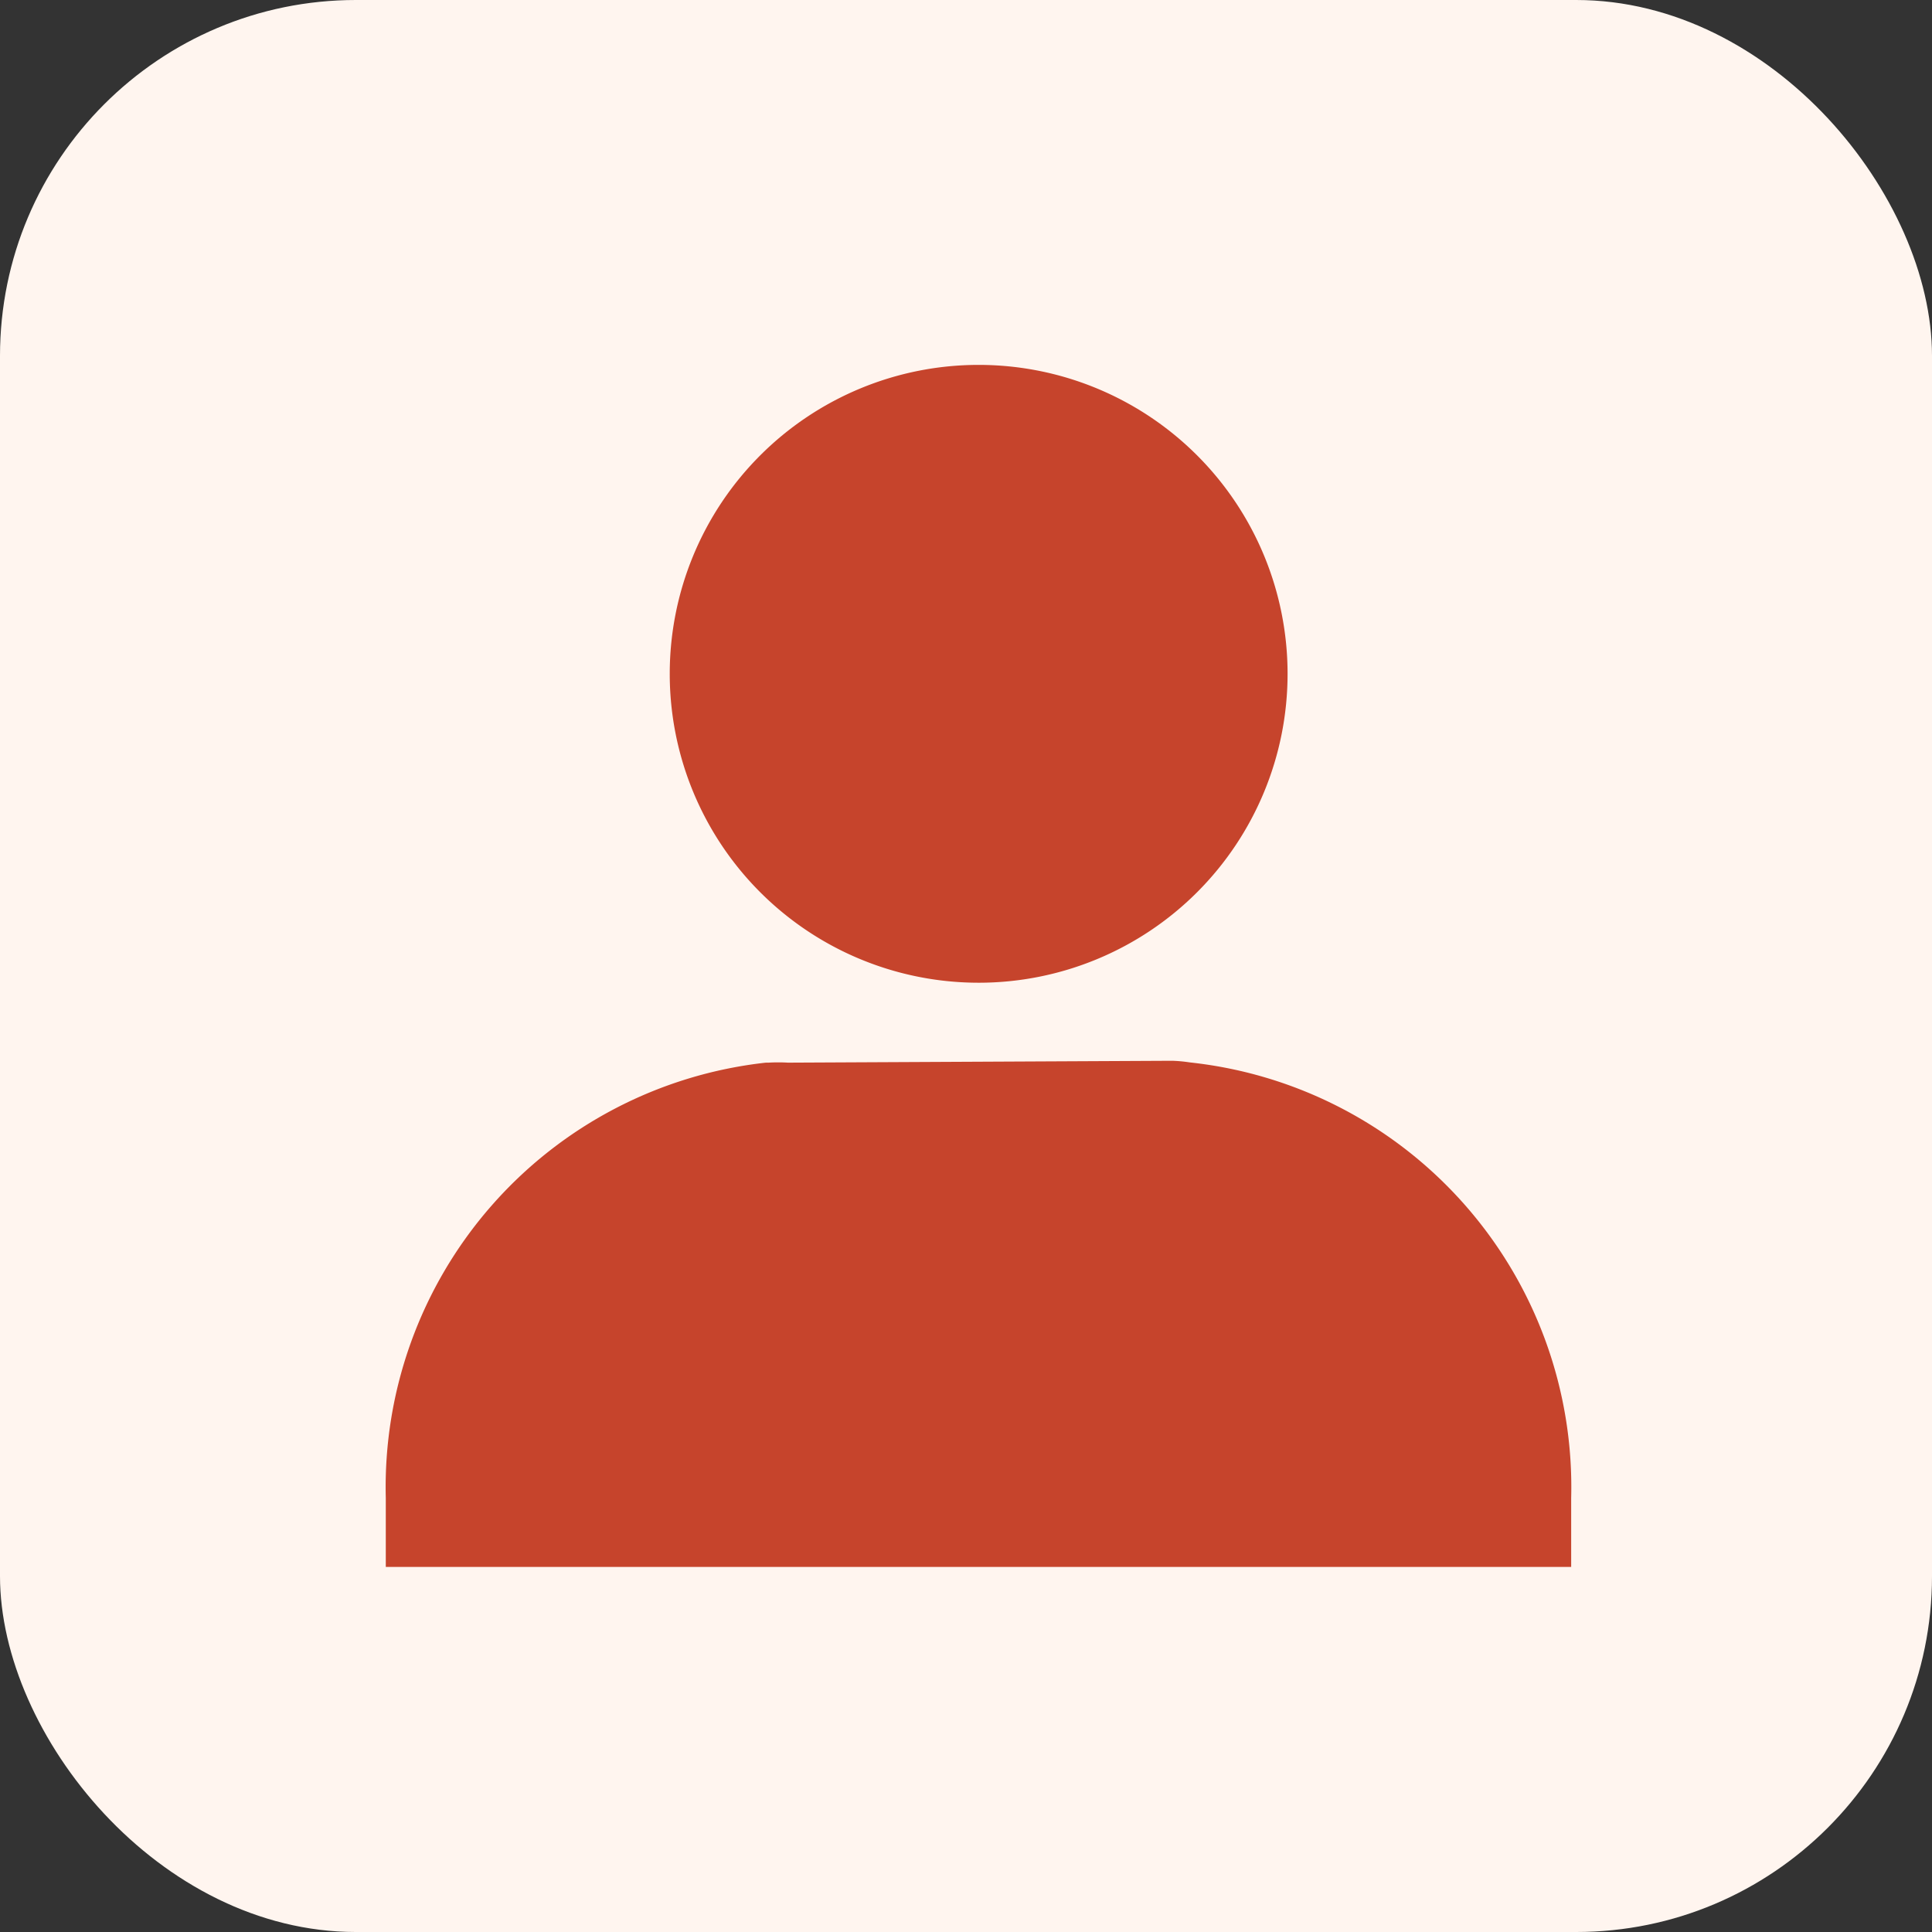
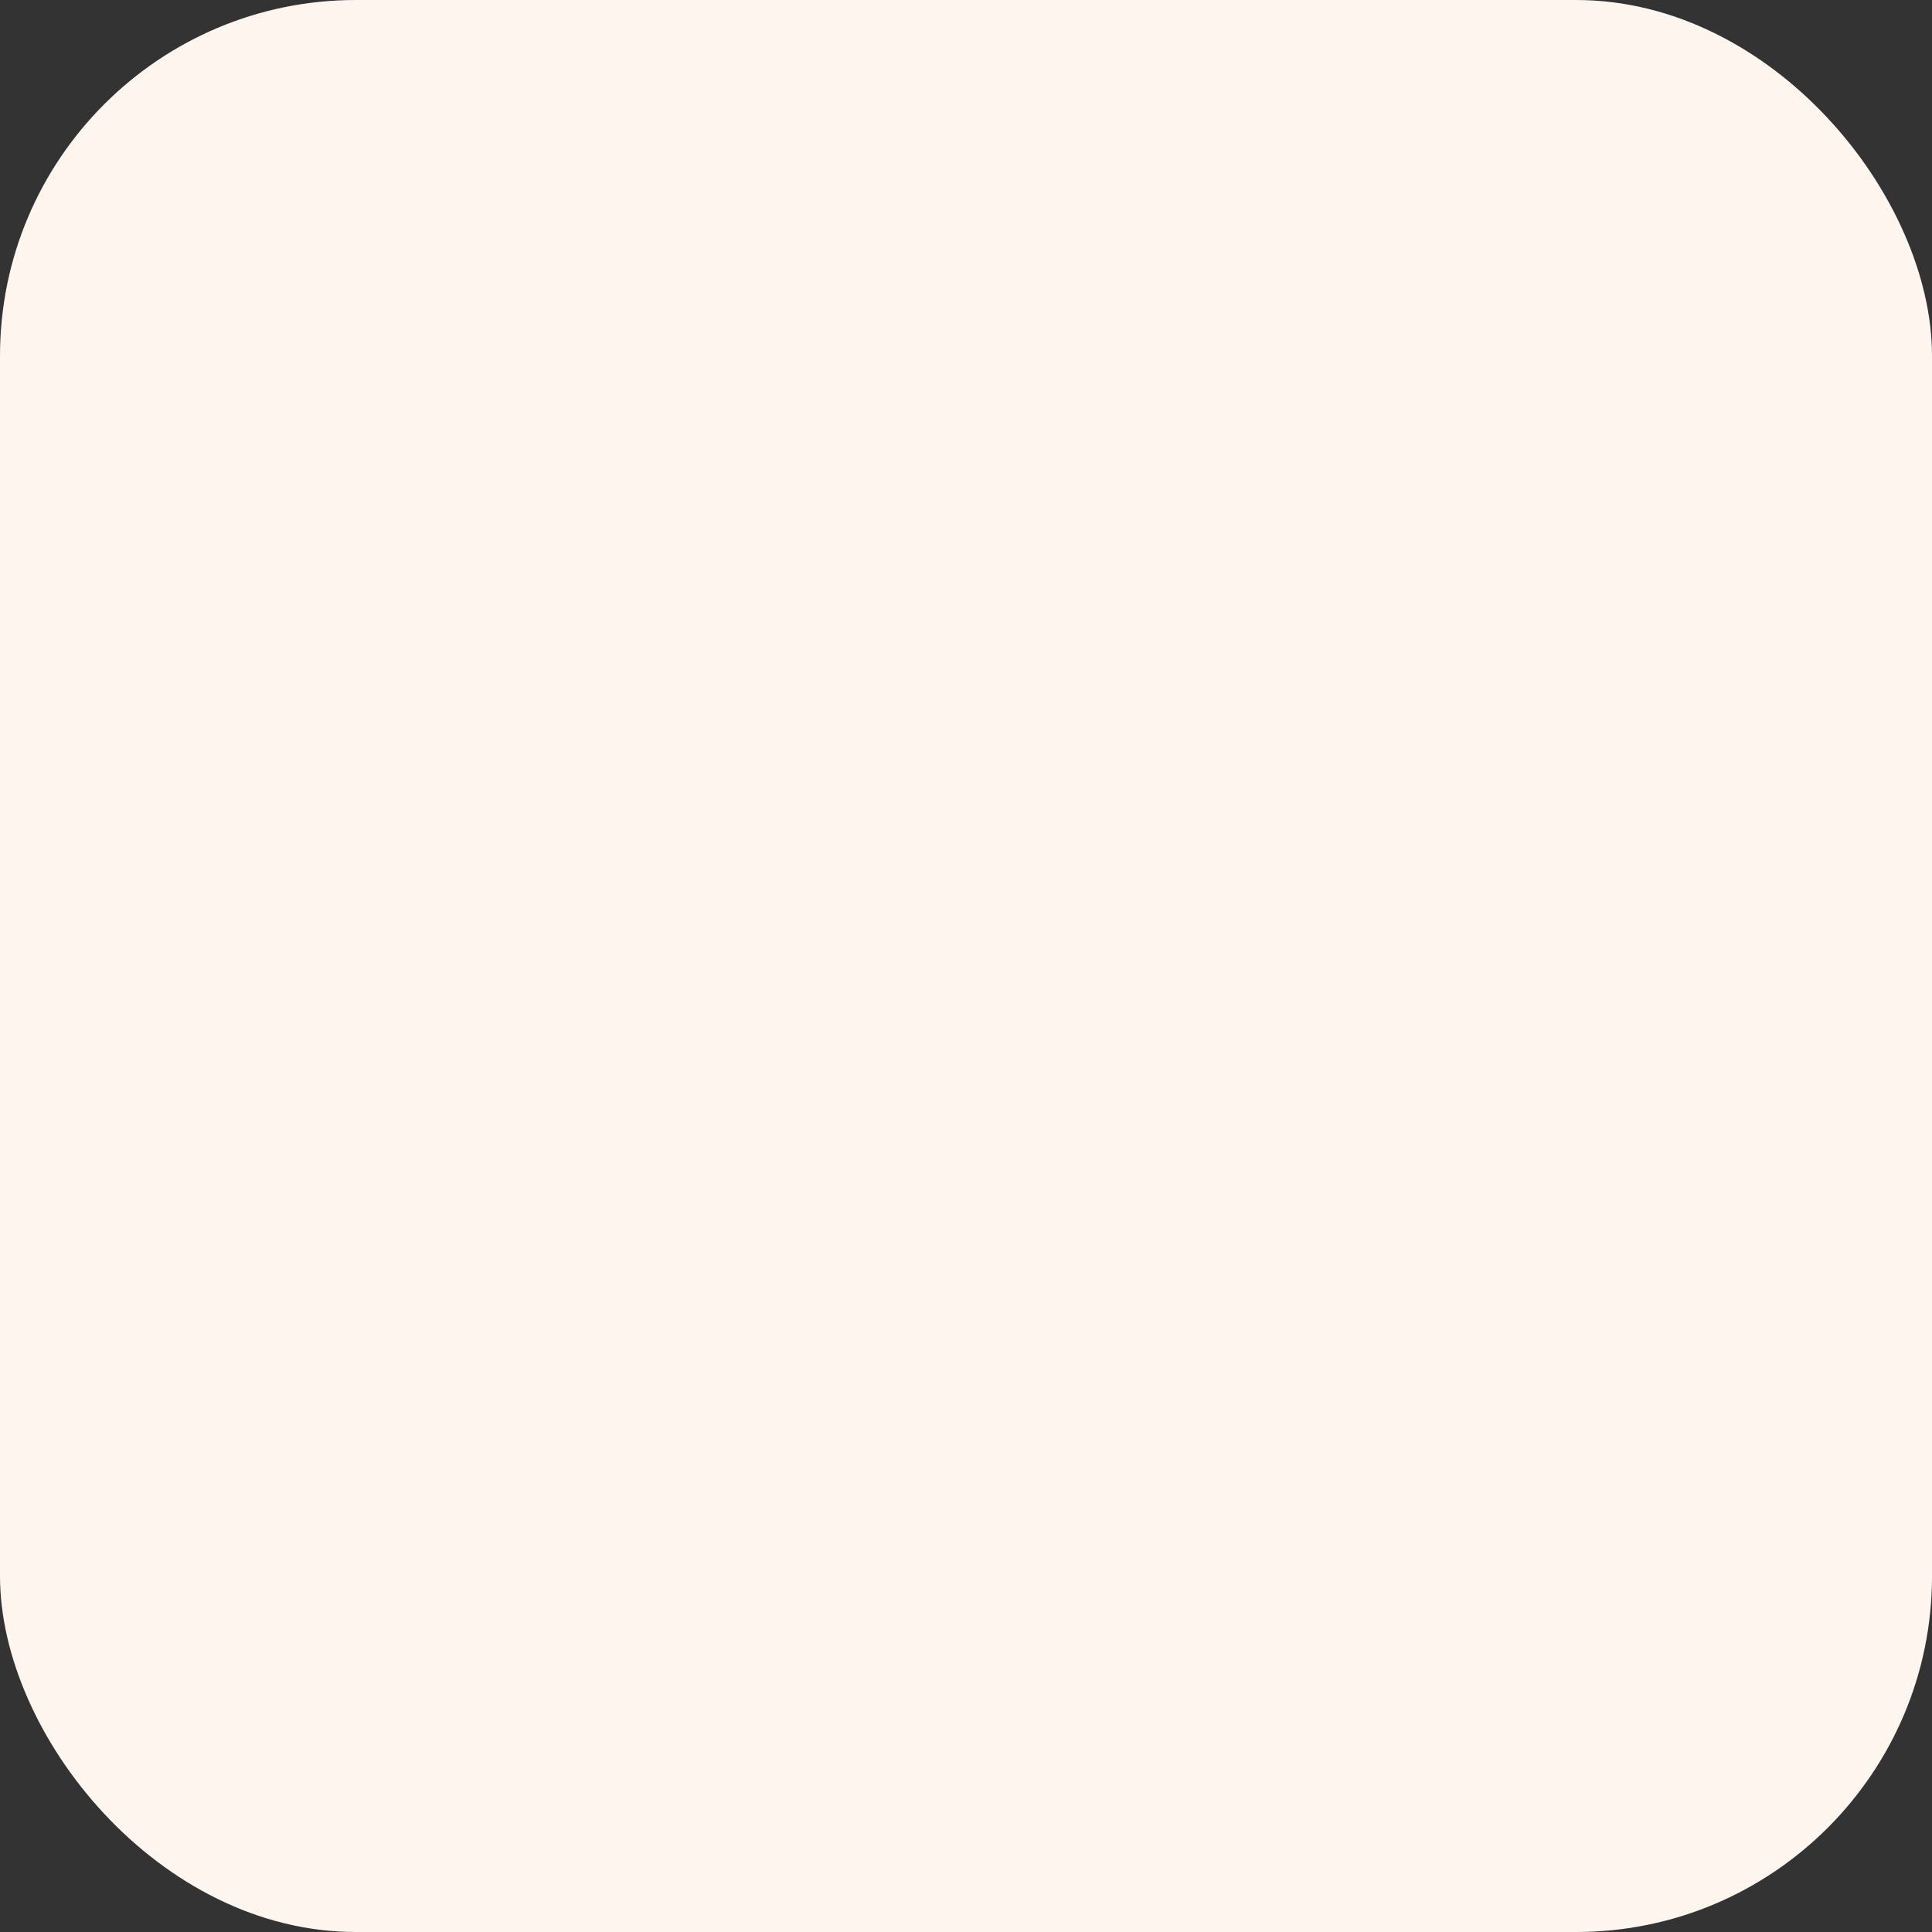
<svg xmlns="http://www.w3.org/2000/svg" width="38" height="38" viewBox="0 0 38 38">
  <rect x="0" y="0" width="38" height="38" fill="#333333" stroke="none" />
  <g id="sp-login" transform="translate(-198.513 -40)">
    <rect id="Rectangle_275" data-name="Rectangle 275" width="38" height="38" rx="7" transform="translate(198.513 40)" fill="#fff5ef" />
-     <path id="Path_5617" data-name="Path 5617" d="M41,31.53a6.076,6.076,0,1,0-6.075-6.077A6.076,6.076,0,0,0,41,31.53h0M45.178,33.1l-.045-.006a2.923,2.923,0,0,0-.323-.029l-7.558.037a3.35,3.35,0,0,0-.384,0h-.053a8.4,8.4,0,0,0-7.475,8.561v1.358H52.655V41.666A8.4,8.4,0,0,0,45.179,33.1" transform="translate(176.761 27.799)" fill="#c6442c" />
  </g>
</svg>